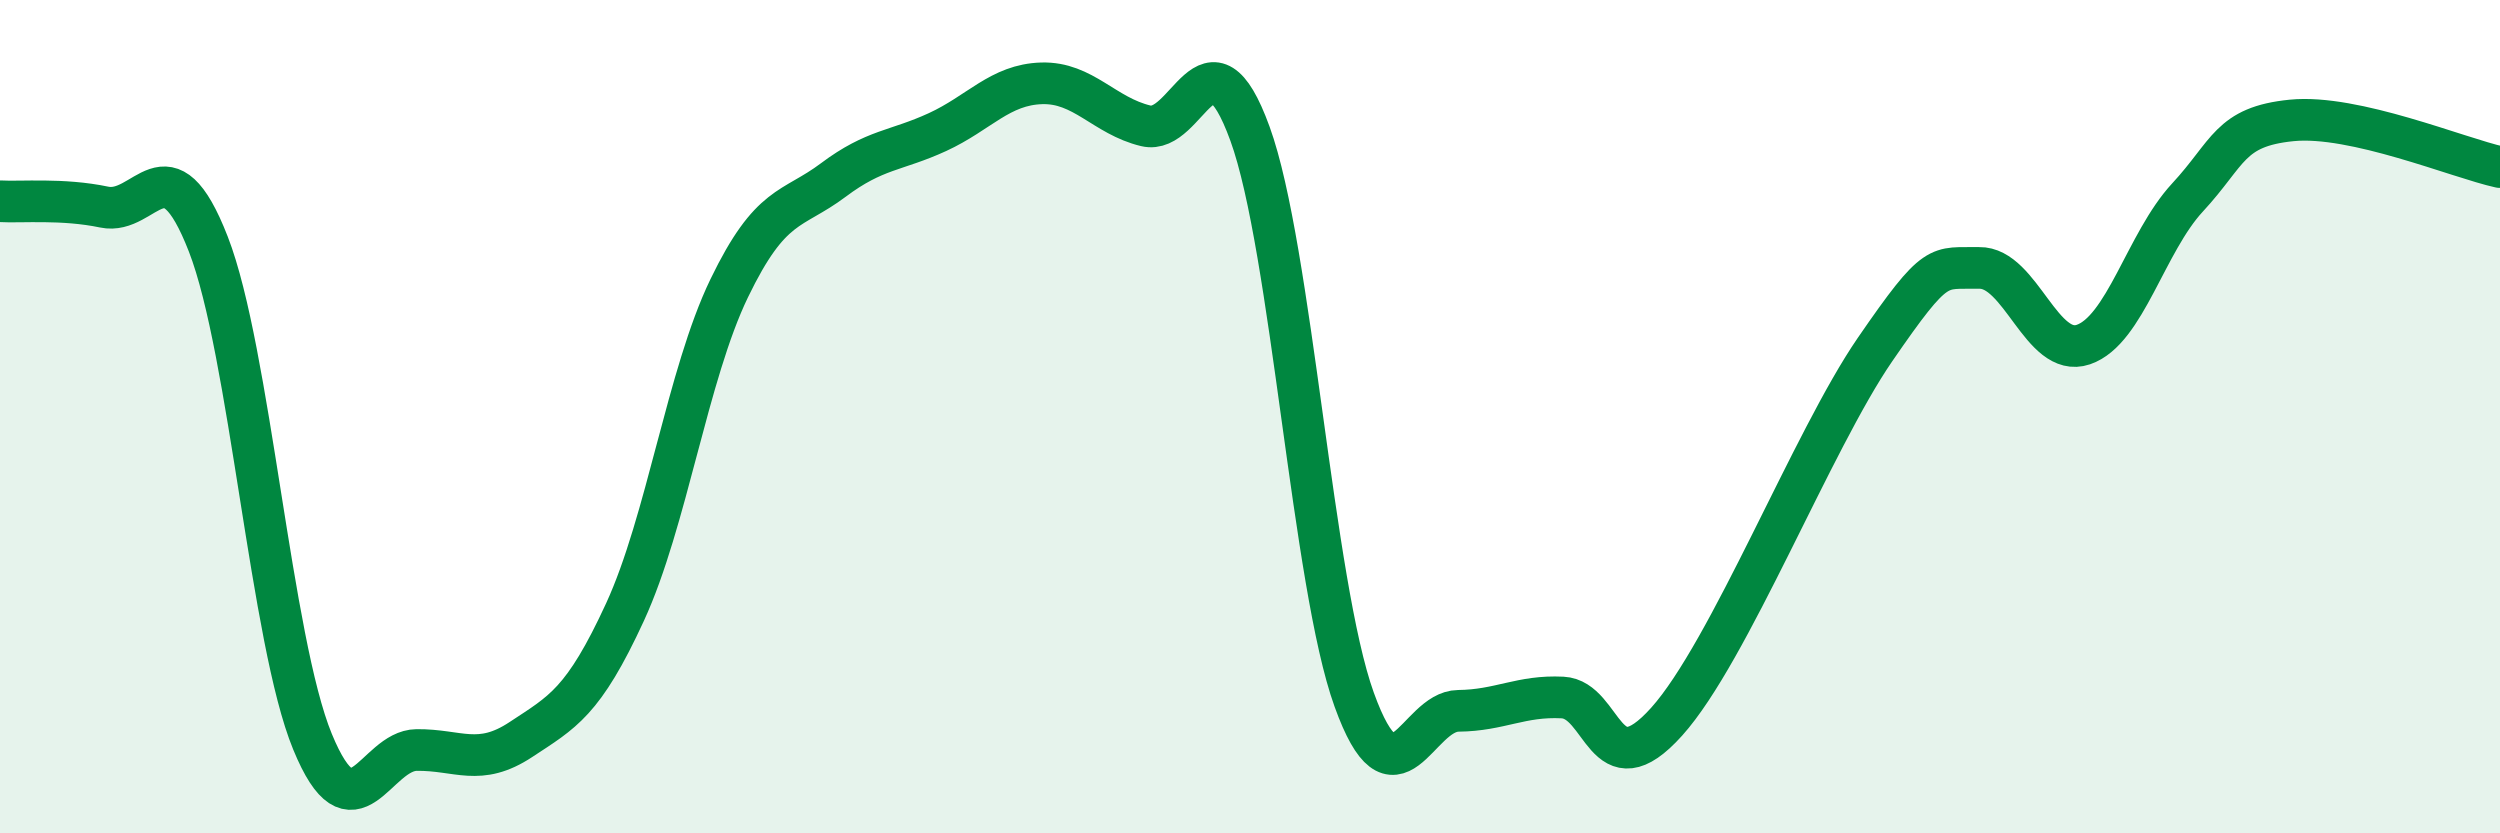
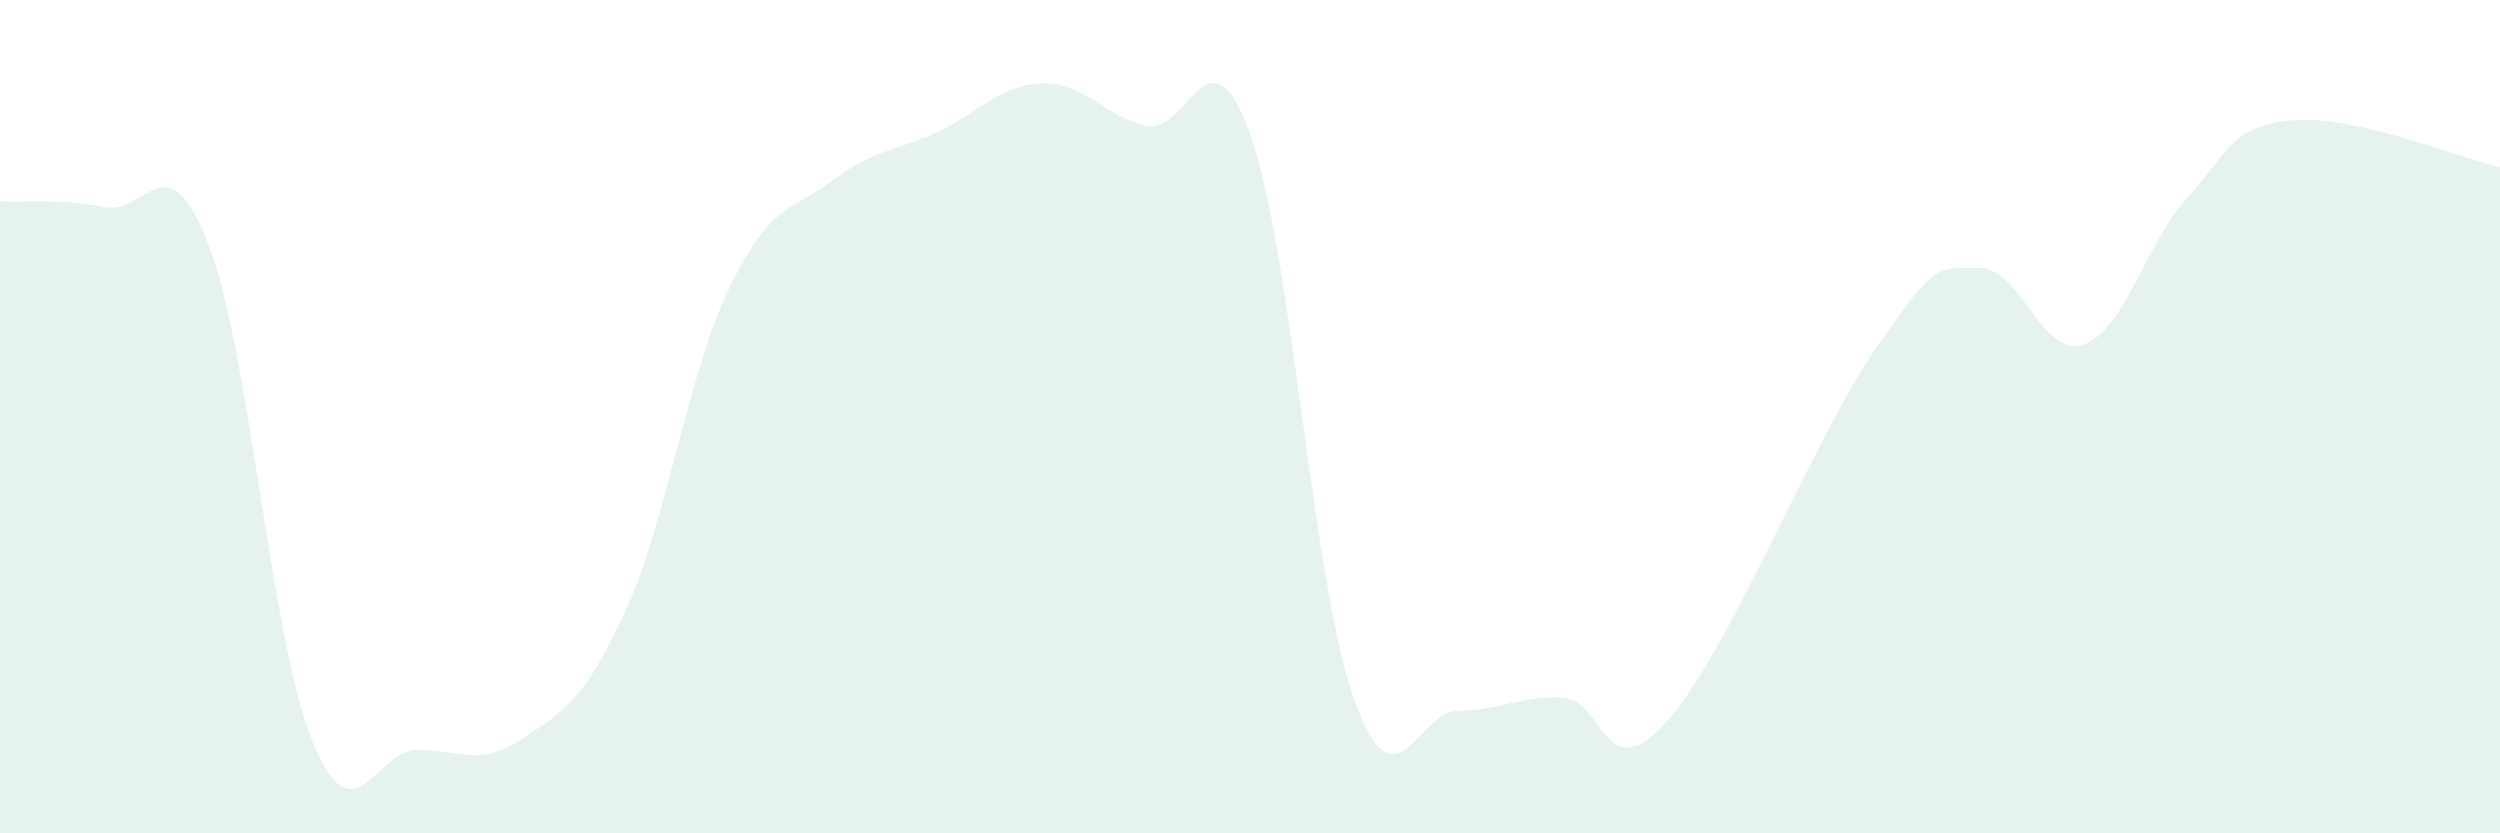
<svg xmlns="http://www.w3.org/2000/svg" width="60" height="20" viewBox="0 0 60 20">
  <path d="M 0,4.83 C 0.5,4.86 1.5,4.76 2.5,4.97 C 3.5,5.18 4,3.29 5,5.86 C 6,8.43 6.5,15.37 7.5,17.8 C 8.5,20.23 9,18.01 10,18 C 11,17.99 11.5,18.41 12.5,17.75 C 13.5,17.09 14,16.86 15,14.69 C 16,12.52 16.5,8.99 17.5,6.92 C 18.5,4.85 19,5.07 20,4.32 C 21,3.57 21.5,3.63 22.5,3.17 C 23.5,2.71 24,2.03 25,2 C 26,1.97 26.5,2.78 27.5,3.02 C 28.5,3.26 29,0.46 30,3.21 C 31,5.96 31.5,14.02 32.5,16.79 C 33.5,19.56 34,17.07 35,17.06 C 36,17.05 36.5,16.69 37.5,16.74 C 38.5,16.79 38.5,18.99 40,17.32 C 41.5,15.65 43.5,10.57 45,8.39 C 46.5,6.21 46.5,6.45 47.5,6.43 C 48.5,6.41 49,8.61 50,8.27 C 51,7.93 51.5,5.82 52.5,4.74 C 53.5,3.66 53.5,3.04 55,2.89 C 56.5,2.74 59,3.79 60,4.01L60 20L0 20Z" fill="#008740" opacity="0.1" stroke-linecap="round" stroke-linejoin="round" />
-   <path d="M 0,4.83 C 0.5,4.86 1.5,4.76 2.5,4.97 C 3.5,5.18 4,3.29 5,5.86 C 6,8.43 6.5,15.37 7.5,17.8 C 8.5,20.23 9,18.01 10,18 C 11,17.99 11.5,18.41 12.5,17.75 C 13.5,17.09 14,16.86 15,14.69 C 16,12.52 16.5,8.99 17.5,6.92 C 18.5,4.85 19,5.07 20,4.32 C 21,3.57 21.5,3.63 22.5,3.17 C 23.5,2.71 24,2.03 25,2 C 26,1.97 26.5,2.78 27.5,3.02 C 28.5,3.26 29,0.46 30,3.21 C 31,5.96 31.5,14.02 32.5,16.79 C 33.5,19.56 34,17.07 35,17.06 C 36,17.05 36.5,16.69 37.5,16.74 C 38.5,16.79 38.5,18.99 40,17.32 C 41.5,15.65 43.5,10.57 45,8.39 C 46.5,6.21 46.5,6.45 47.5,6.43 C 48.5,6.41 49,8.61 50,8.27 C 51,7.93 51.5,5.82 52.5,4.74 C 53.5,3.66 53.5,3.04 55,2.89 C 56.5,2.74 59,3.79 60,4.01" stroke="#008740" stroke-width="1" fill="none" stroke-linecap="round" stroke-linejoin="round" />
</svg>